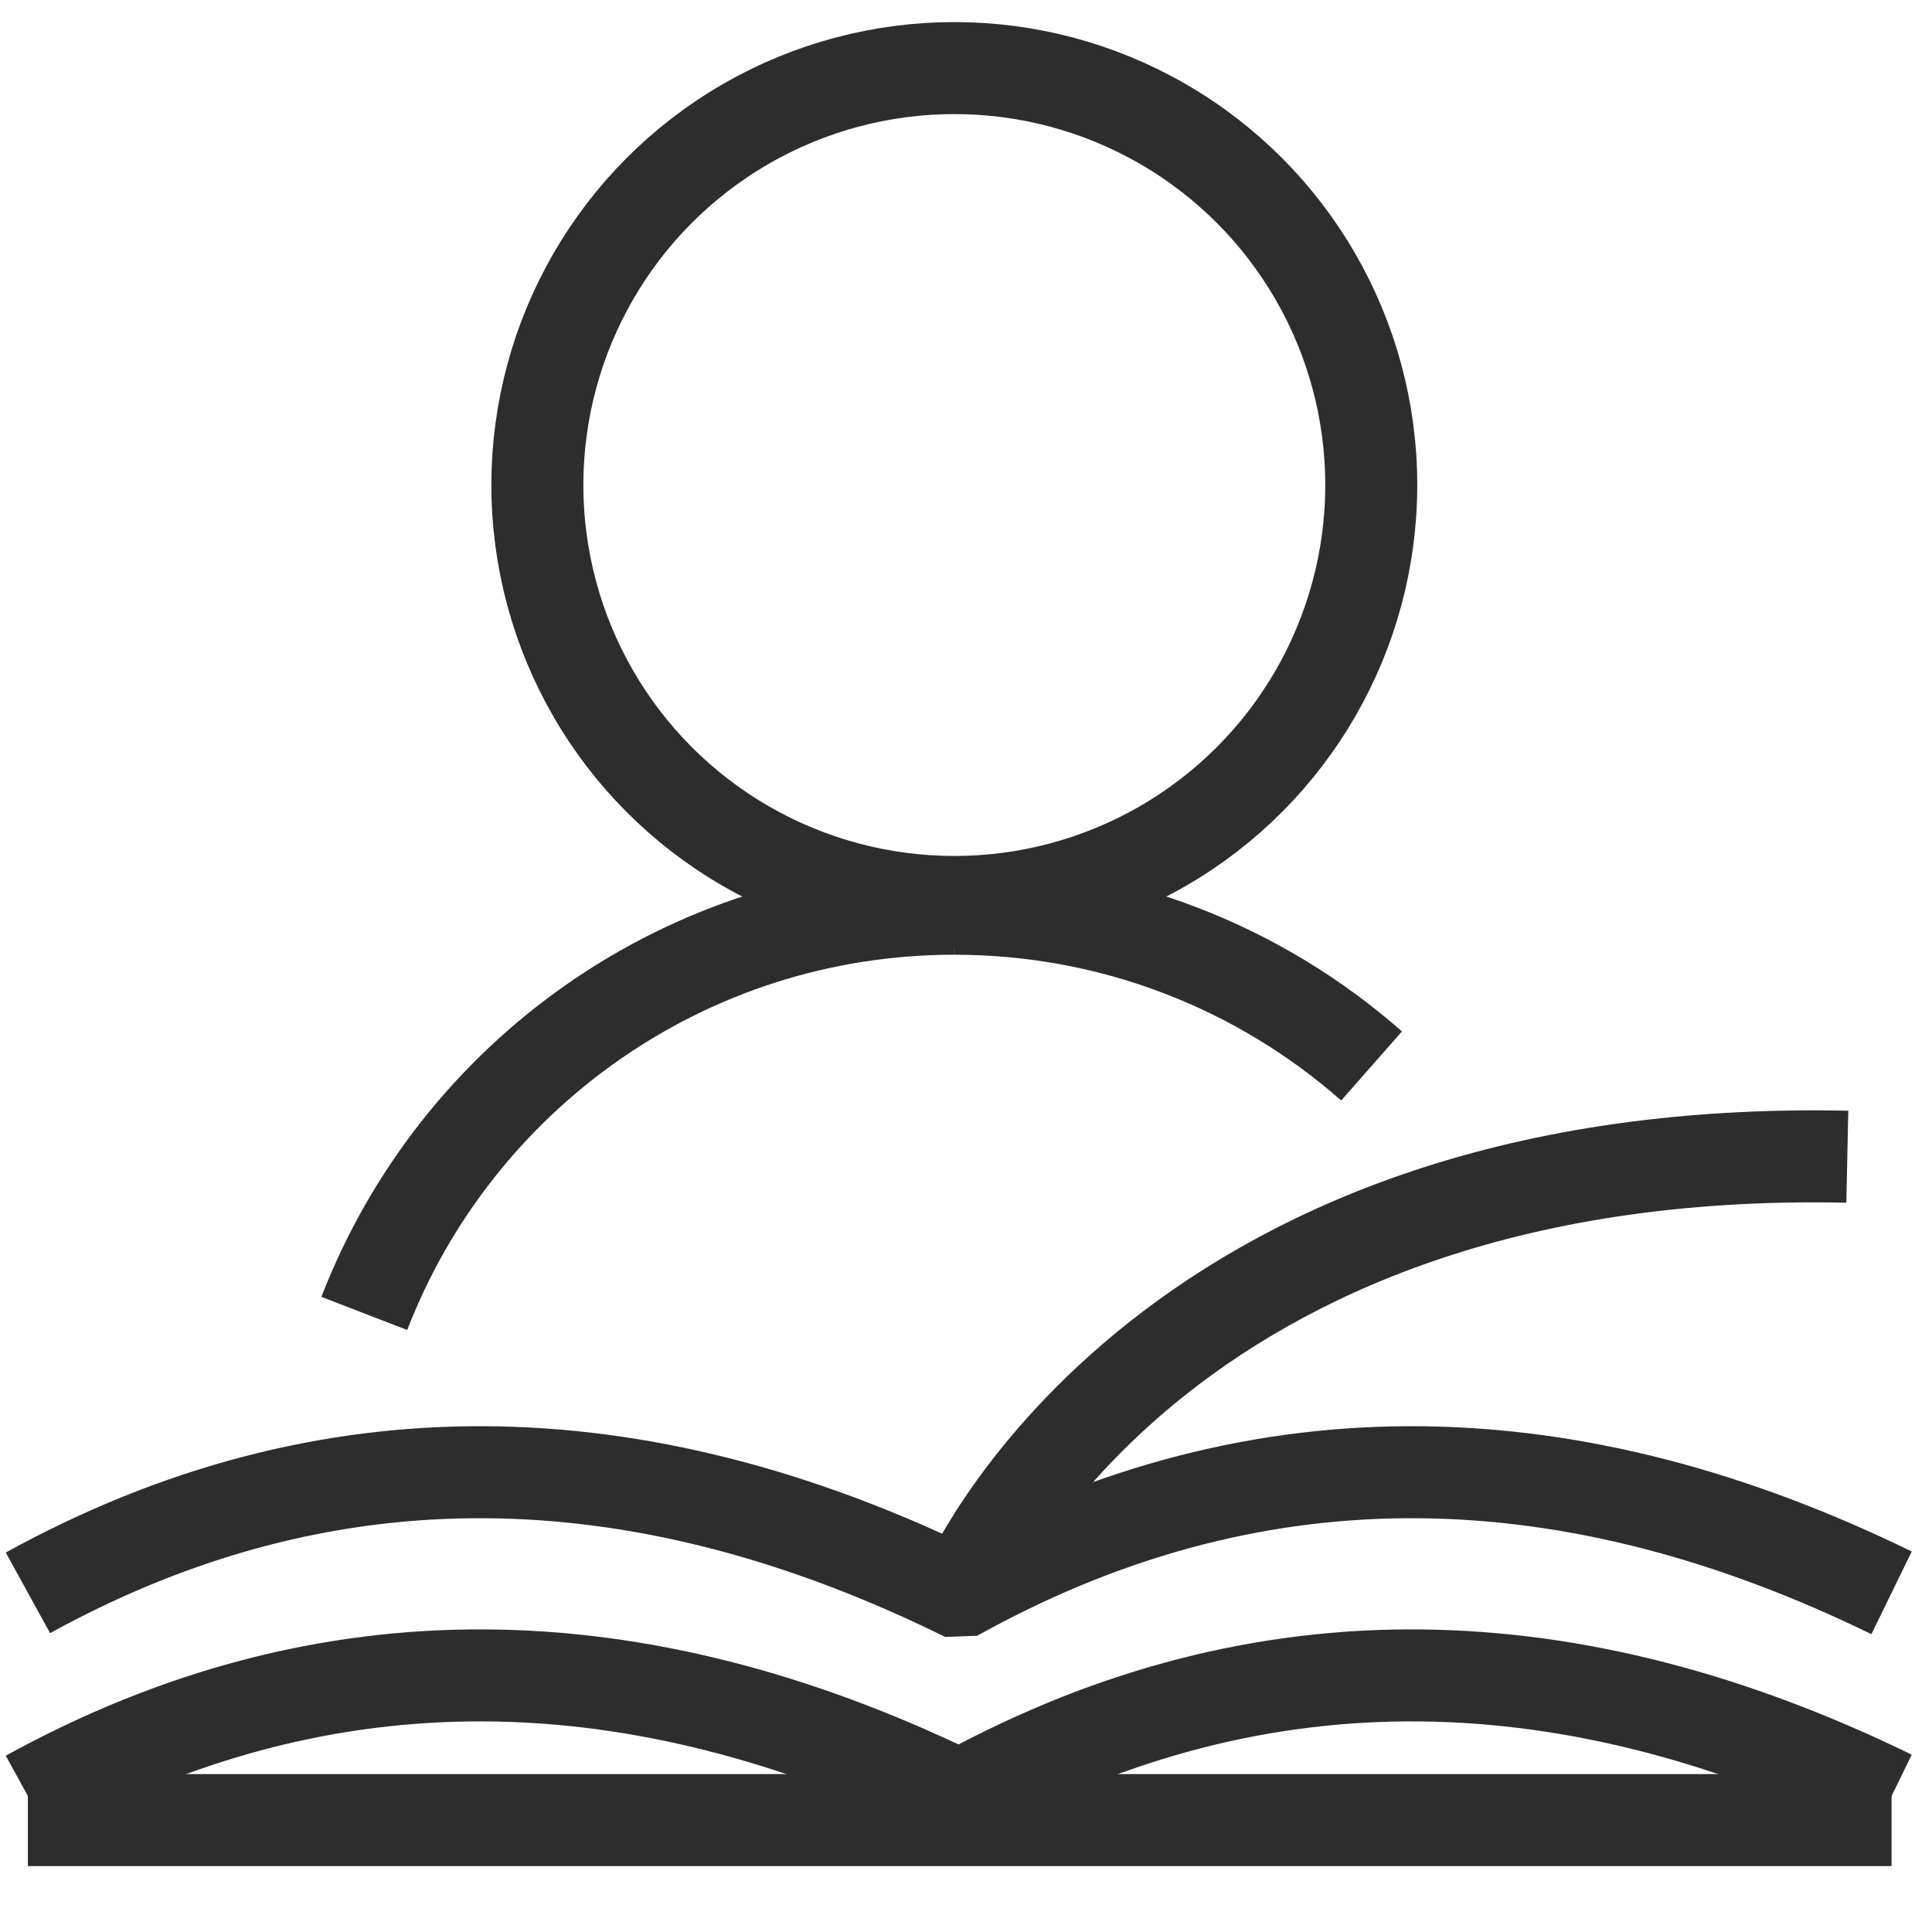
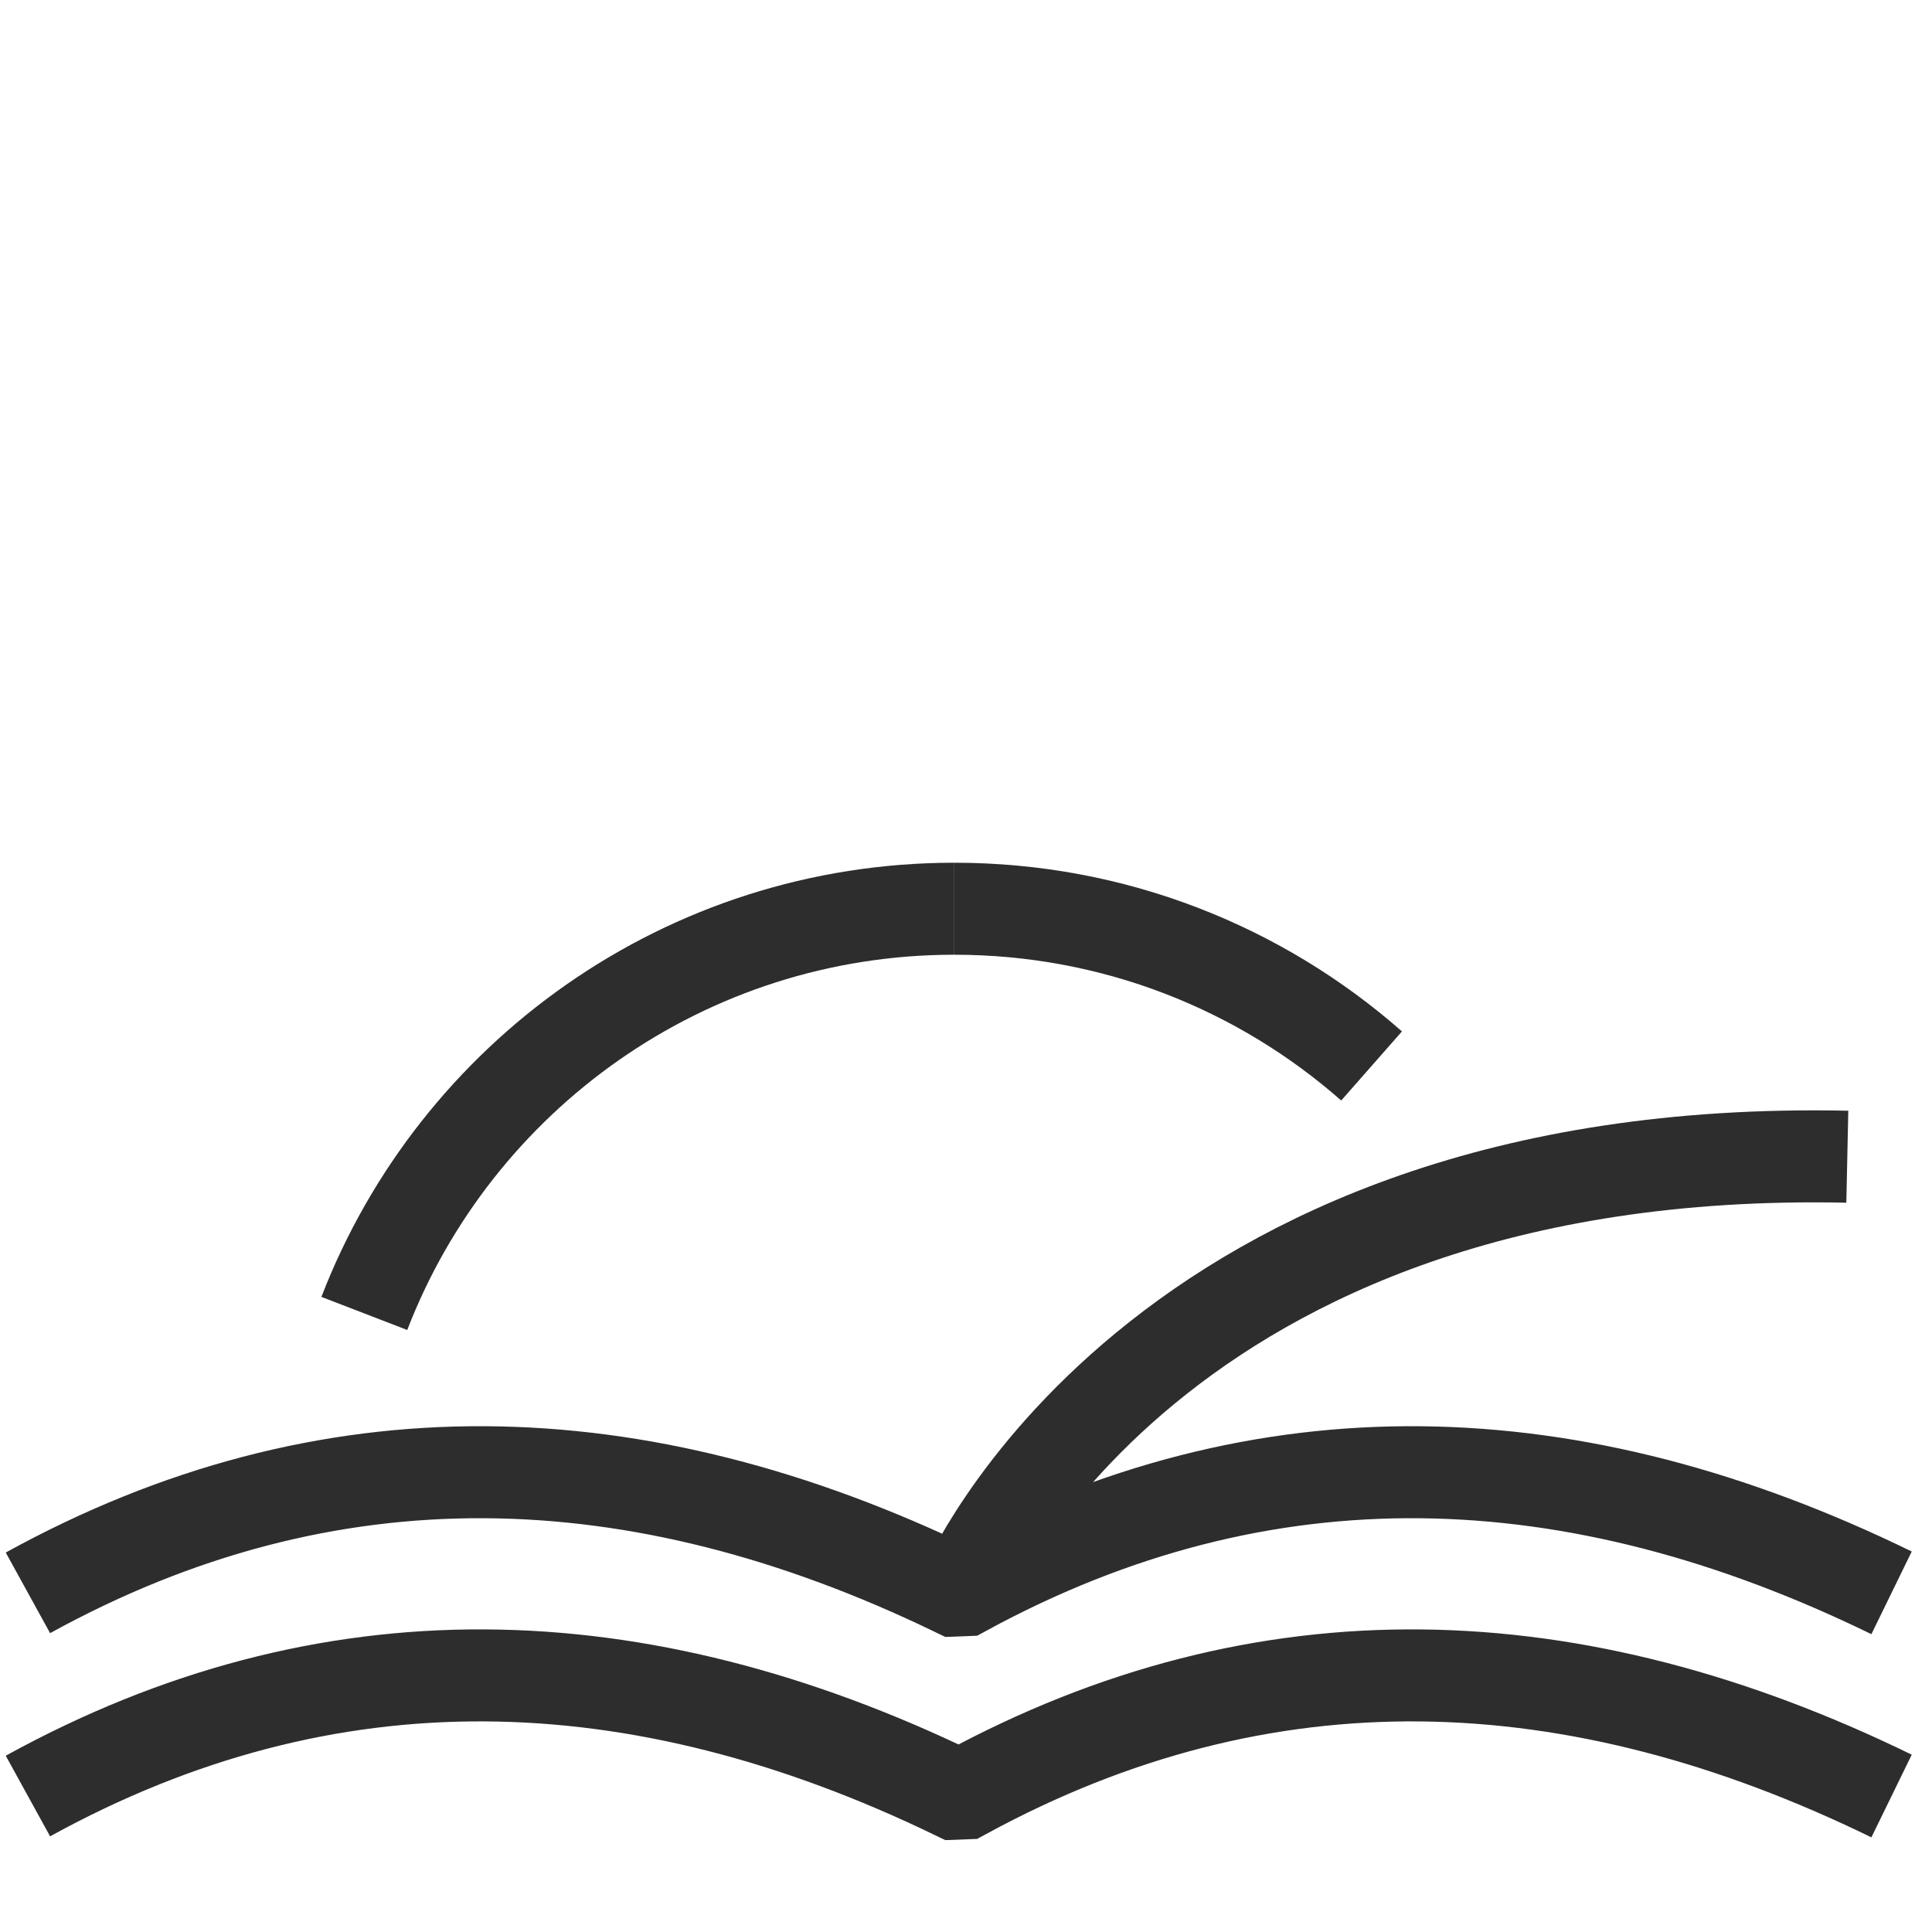
<svg xmlns="http://www.w3.org/2000/svg" id="Layer_1" viewBox="0 0 42 42">
  <path d="M7.92,28.553c1.985-5.147,6.979-8.798,12.826-8.798" fill="none" stroke="#2d2d2d" stroke-miterlimit="10" stroke-width="2" />
  <path d="M29.817,23.173c-2.42-2.128-5.595-3.418-9.07-3.418" fill="none" stroke="#2d2d2d" stroke-miterlimit="10" stroke-width="2" />
-   <circle cx="20.746" cy="10.544" r="9.064" fill="none" stroke="#2d2d2d" stroke-miterlimit="10" stroke-width="2" />
  <path d="M41.121,34.627c-6.911-3.373-13.64-3.598-20.151-.058l-.209.008c-6.912-3.343-13.642-3.533-20.154.05" fill="none" stroke="#2d2d2d" stroke-miterlimit="10" stroke-width="2" />
  <path d="M41.121,39.044c-6.911-3.373-13.64-3.598-20.151-.058l-.209.008c-6.912-3.343-13.642-3.533-20.154.05" fill="none" stroke="#2d2d2d" stroke-miterlimit="10" stroke-width="2" />
  <path d="M20.969,34.569s4.104-9.745,19.19-9.423" fill="none" stroke="#2d2d2d" stroke-miterlimit="10" stroke-width="2" />
-   <line x1=".606" y1="39.567" x2="41.121" y2="39.567" fill="none" stroke="#2d2d2d" stroke-miterlimit="10" stroke-width="2" />
</svg>